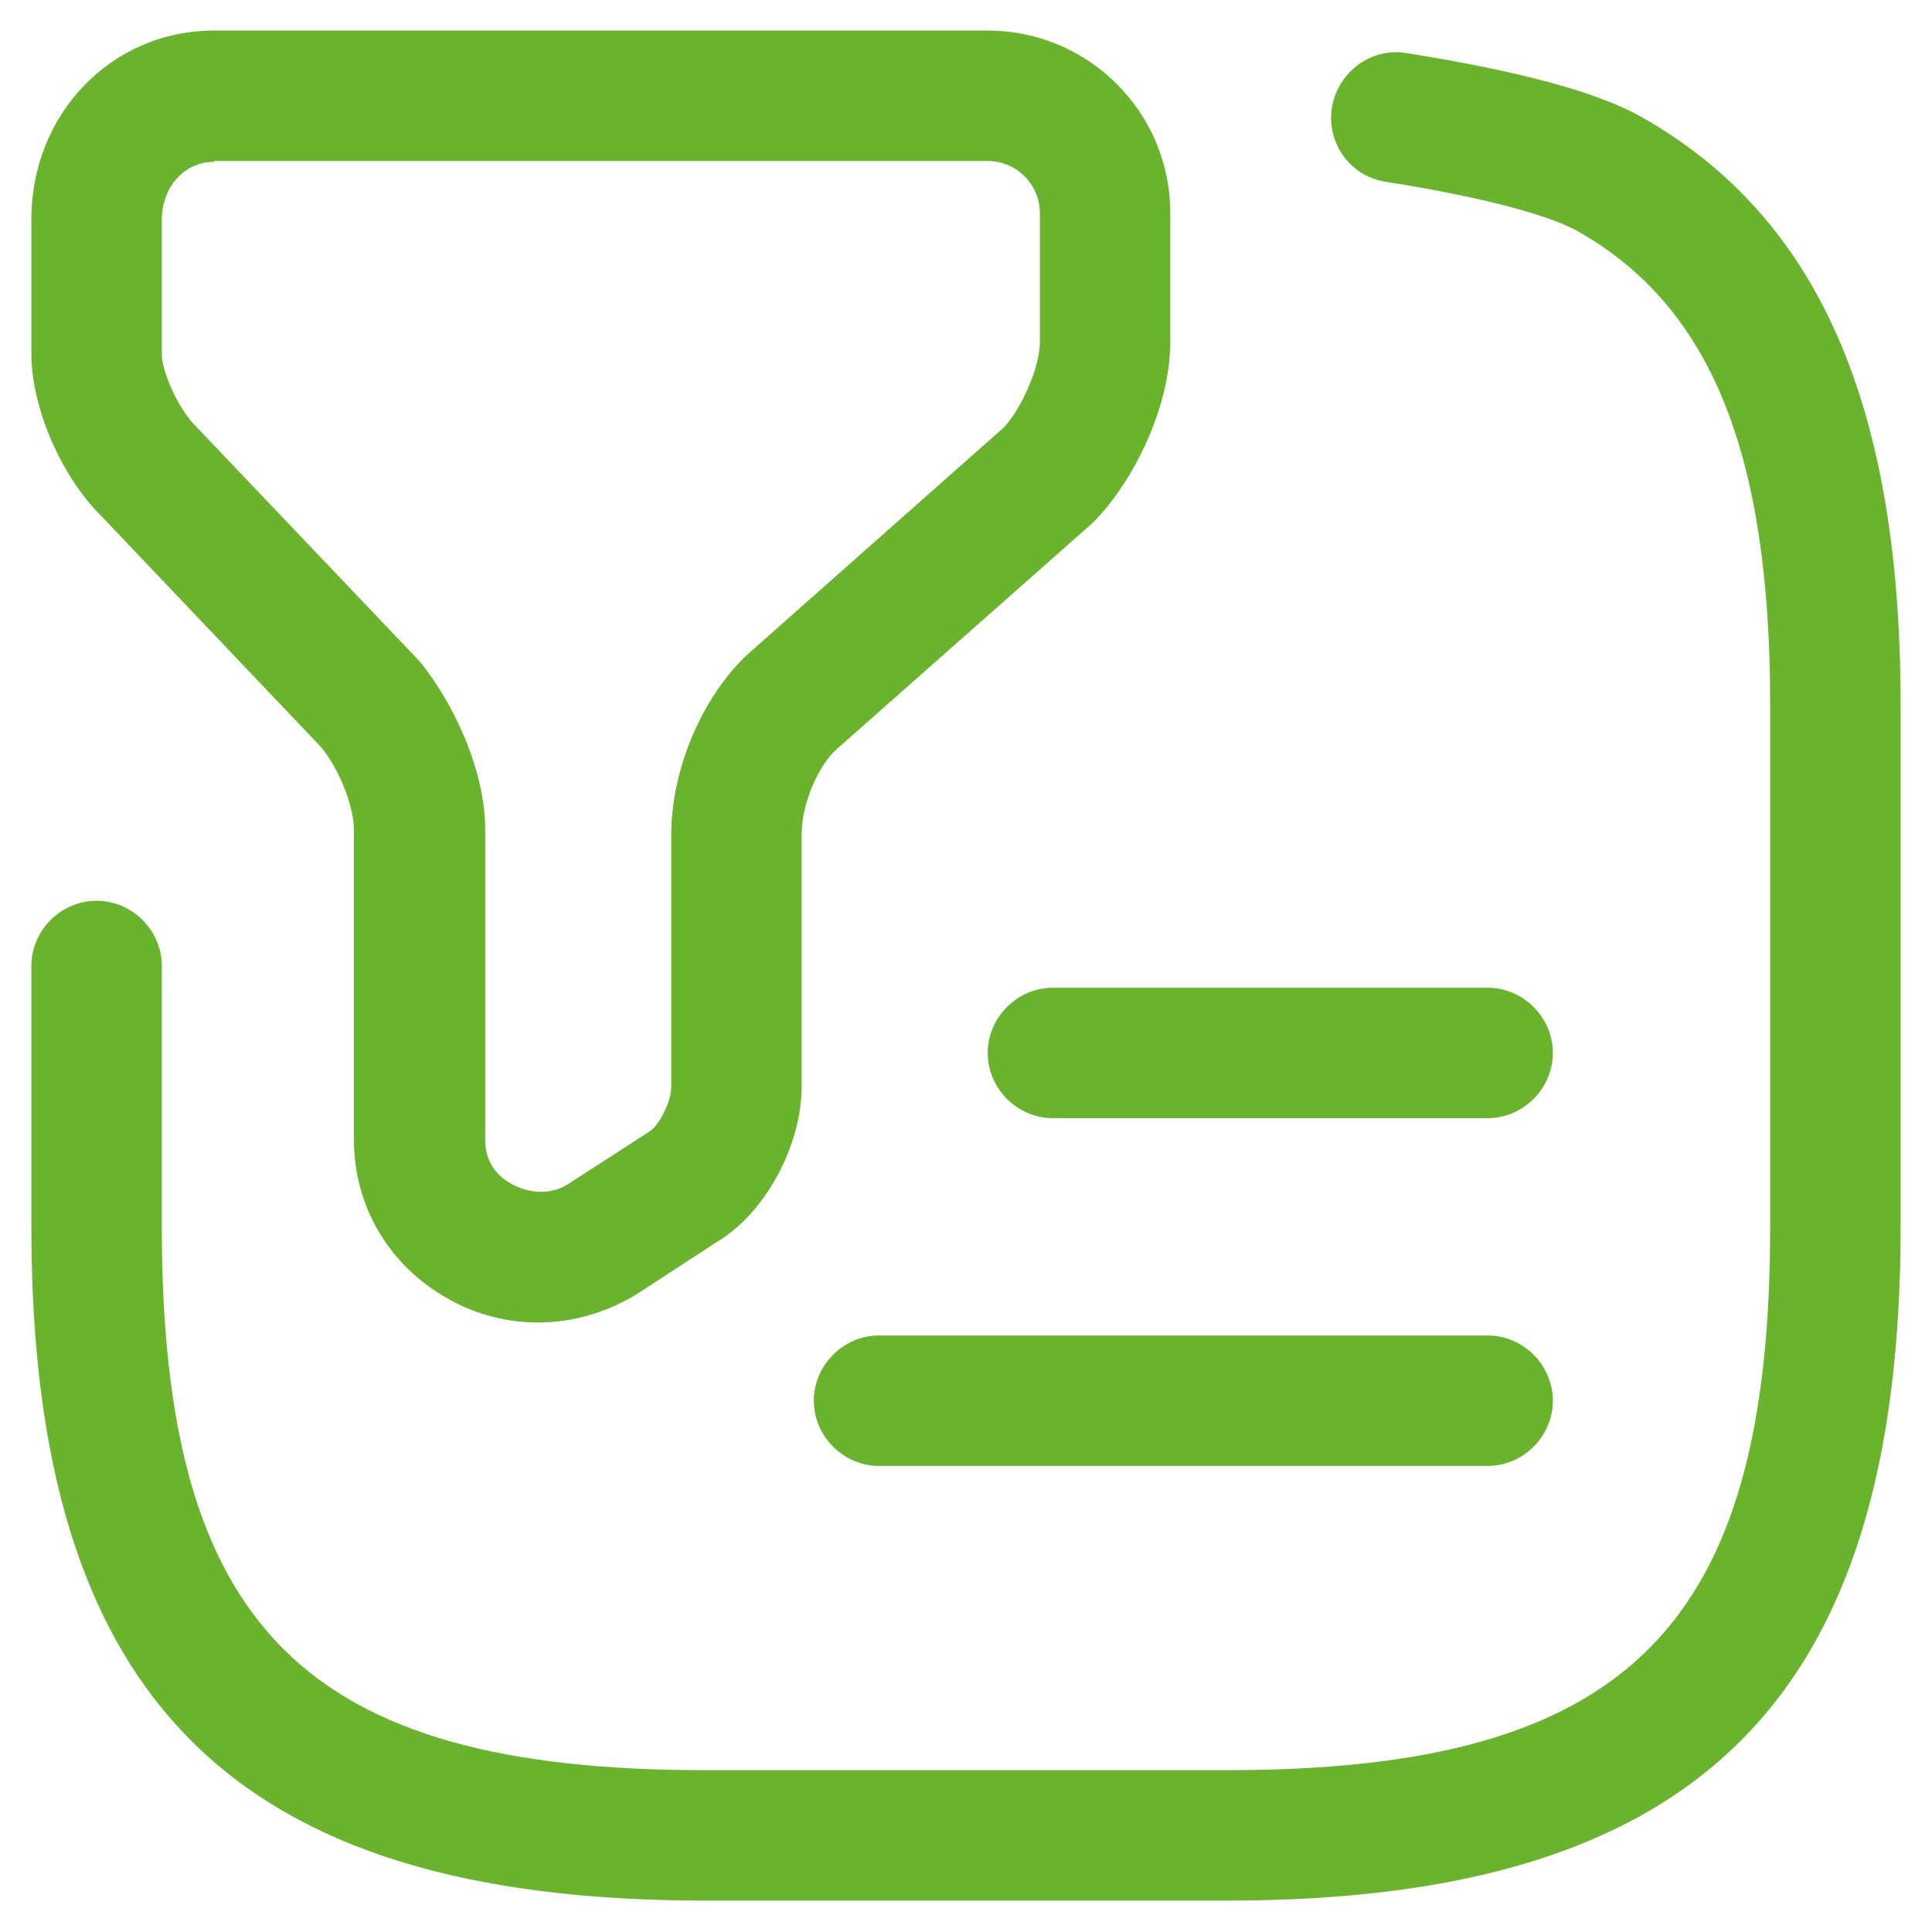
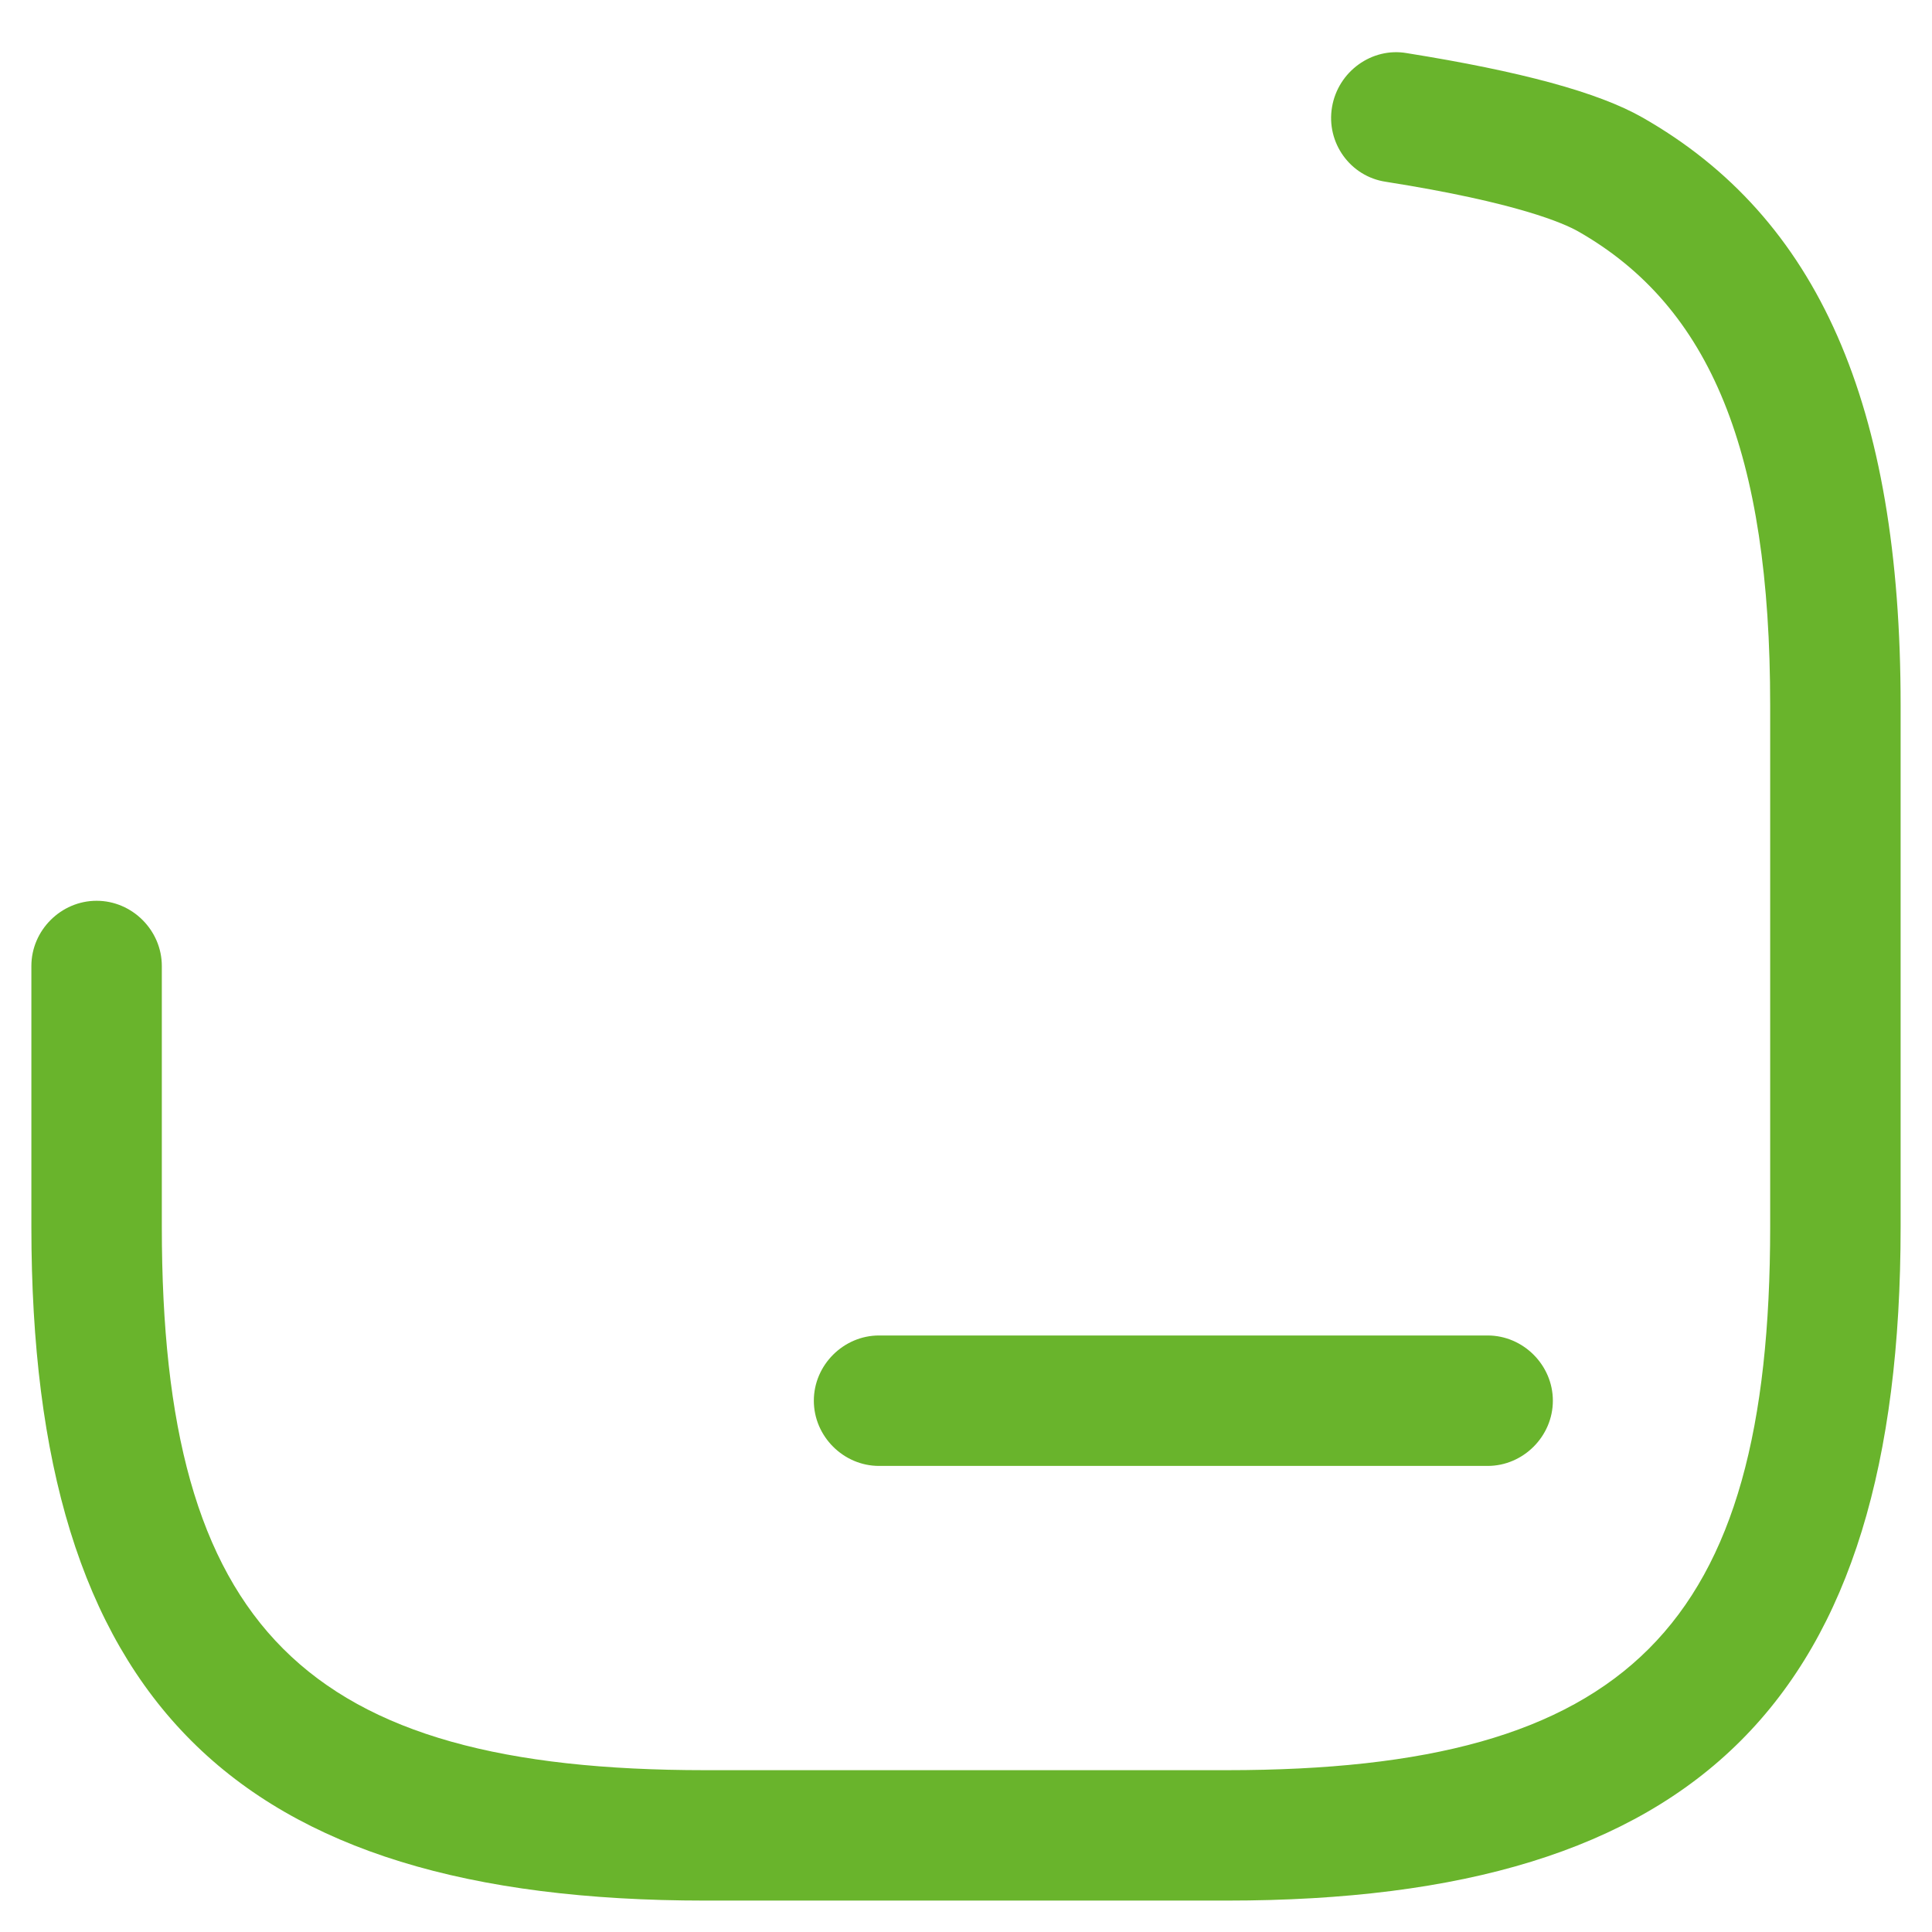
<svg xmlns="http://www.w3.org/2000/svg" width="50px" height="50px" viewBox="0 0 50 50" version="1.1">
  <title>vuesax/outline/document-filter</title>
  <g id="Homepage" stroke="none" stroke-width="1" fill="none" fill-rule="evenodd">
    <g id="DEF-KADO-Texel-Home" transform="translate(-1086, -757)">
      <g id="Snelle-Selectie" transform="translate(375, 689)">
        <g id="Group-29" transform="translate(108, 66)">
          <g id="document-filter" transform="translate(601, 0)">
-             <path d="M13.568,35.596 C12.06,34.741 11.16,33.211 11.16,31.501 L11.16,23.468 C11.16,22.883 10.778,21.893 10.305,21.331 L4.635,15.368 C3.577,14.333 2.812,12.533 2.812,11.161 L2.812,7.673 C2.812,4.951 4.882,2.791 7.537,2.791 L27.562,2.791 C30.172,2.791 32.287,4.906 32.287,7.516 L32.287,10.846 C32.287,12.601 31.275,14.536 30.285,15.526 L23.693,21.353 C23.175,21.781 22.747,22.816 22.747,23.581 L22.747,30.106 C22.747,31.658 21.803,33.391 20.565,34.133 L18.495,35.483 C17.685,35.978 16.808,36.226 15.93,36.226 C15.12,36.226 14.31,36.023 13.568,35.596 Z M6.188,7.696 L6.188,11.183 C6.188,11.566 6.57,12.533 7.065,13.028 L12.87,19.126 C13.725,20.183 14.557,21.916 14.557,23.468 L14.557,31.501 C14.557,32.176 14.985,32.513 15.255,32.648 C15.615,32.851 16.2,32.963 16.695,32.648 L18.787,31.298 C19.057,31.141 19.372,30.511 19.372,30.128 L19.372,23.603 C19.372,21.826 20.25,19.868 21.487,18.811 L27.967,13.073 C28.372,12.668 28.912,11.566 28.912,10.846 L28.912,7.516 C28.912,6.773 28.305,6.166 27.562,6.166 L7.537,6.166 L7.537,6.188 C6.772,6.188 6.188,6.841 6.188,7.696 Z" id="Vector" fill="#69B42C" />
            <path d="M20.25,51.187 C8.033,51.187 2.812,45.967 2.812,33.75 L2.812,27 C2.812,26.077 3.578,25.312 4.5,25.312 C5.422,25.312 6.188,26.077 6.188,27 L6.188,33.75 C6.188,44.122 9.877,47.812 20.25,47.812 L33.75,47.812 C44.123,47.812 47.812,44.122 47.812,33.75 L47.812,20.25 C47.812,13.725 46.282,9.945 42.84,7.987 C42.48,7.785 41.288,7.245 37.868,6.705 C36.945,6.57 36.315,5.692 36.473,4.77 C36.63,3.847 37.508,3.217 38.408,3.375 C41.355,3.847 43.358,4.387 44.505,5.04 C49.05,7.627 51.188,12.465 51.188,20.25 L51.188,33.75 C51.188,45.967 45.967,51.187 33.75,51.187 L20.25,51.187 Z" id="Vector" fill="#69B42C" fill-rule="nonzero" />
-             <path d="M29.25,30.938 C28.328,30.938 27.562,30.172 27.562,29.25 C27.562,28.328 28.328,27.562 29.25,27.562 L40.5,27.562 C41.422,27.562 42.188,28.328 42.188,29.25 C42.188,30.172 41.422,30.938 40.5,30.938 L29.25,30.938 Z" id="Vector" fill="#69B42C" fill-rule="nonzero" />
            <path d="M24.75,39.938 C23.828,39.938 23.062,39.172 23.062,38.25 C23.062,37.328 23.828,36.562 24.75,36.562 L40.5,36.562 C41.422,36.562 42.188,37.328 42.188,38.25 C42.188,39.172 41.422,39.938 40.5,39.938 L24.75,39.938 Z" id="Vector" fill="#69B42C" fill-rule="nonzero" />
-             <path d="M54,0 L54,54 L0,54 L0,0 L54,0 Z" id="Vector" opacity="0" transform="translate(27, 27) rotate(-180) translate(-27, -27) " />
          </g>
        </g>
      </g>
    </g>
  </g>
</svg>